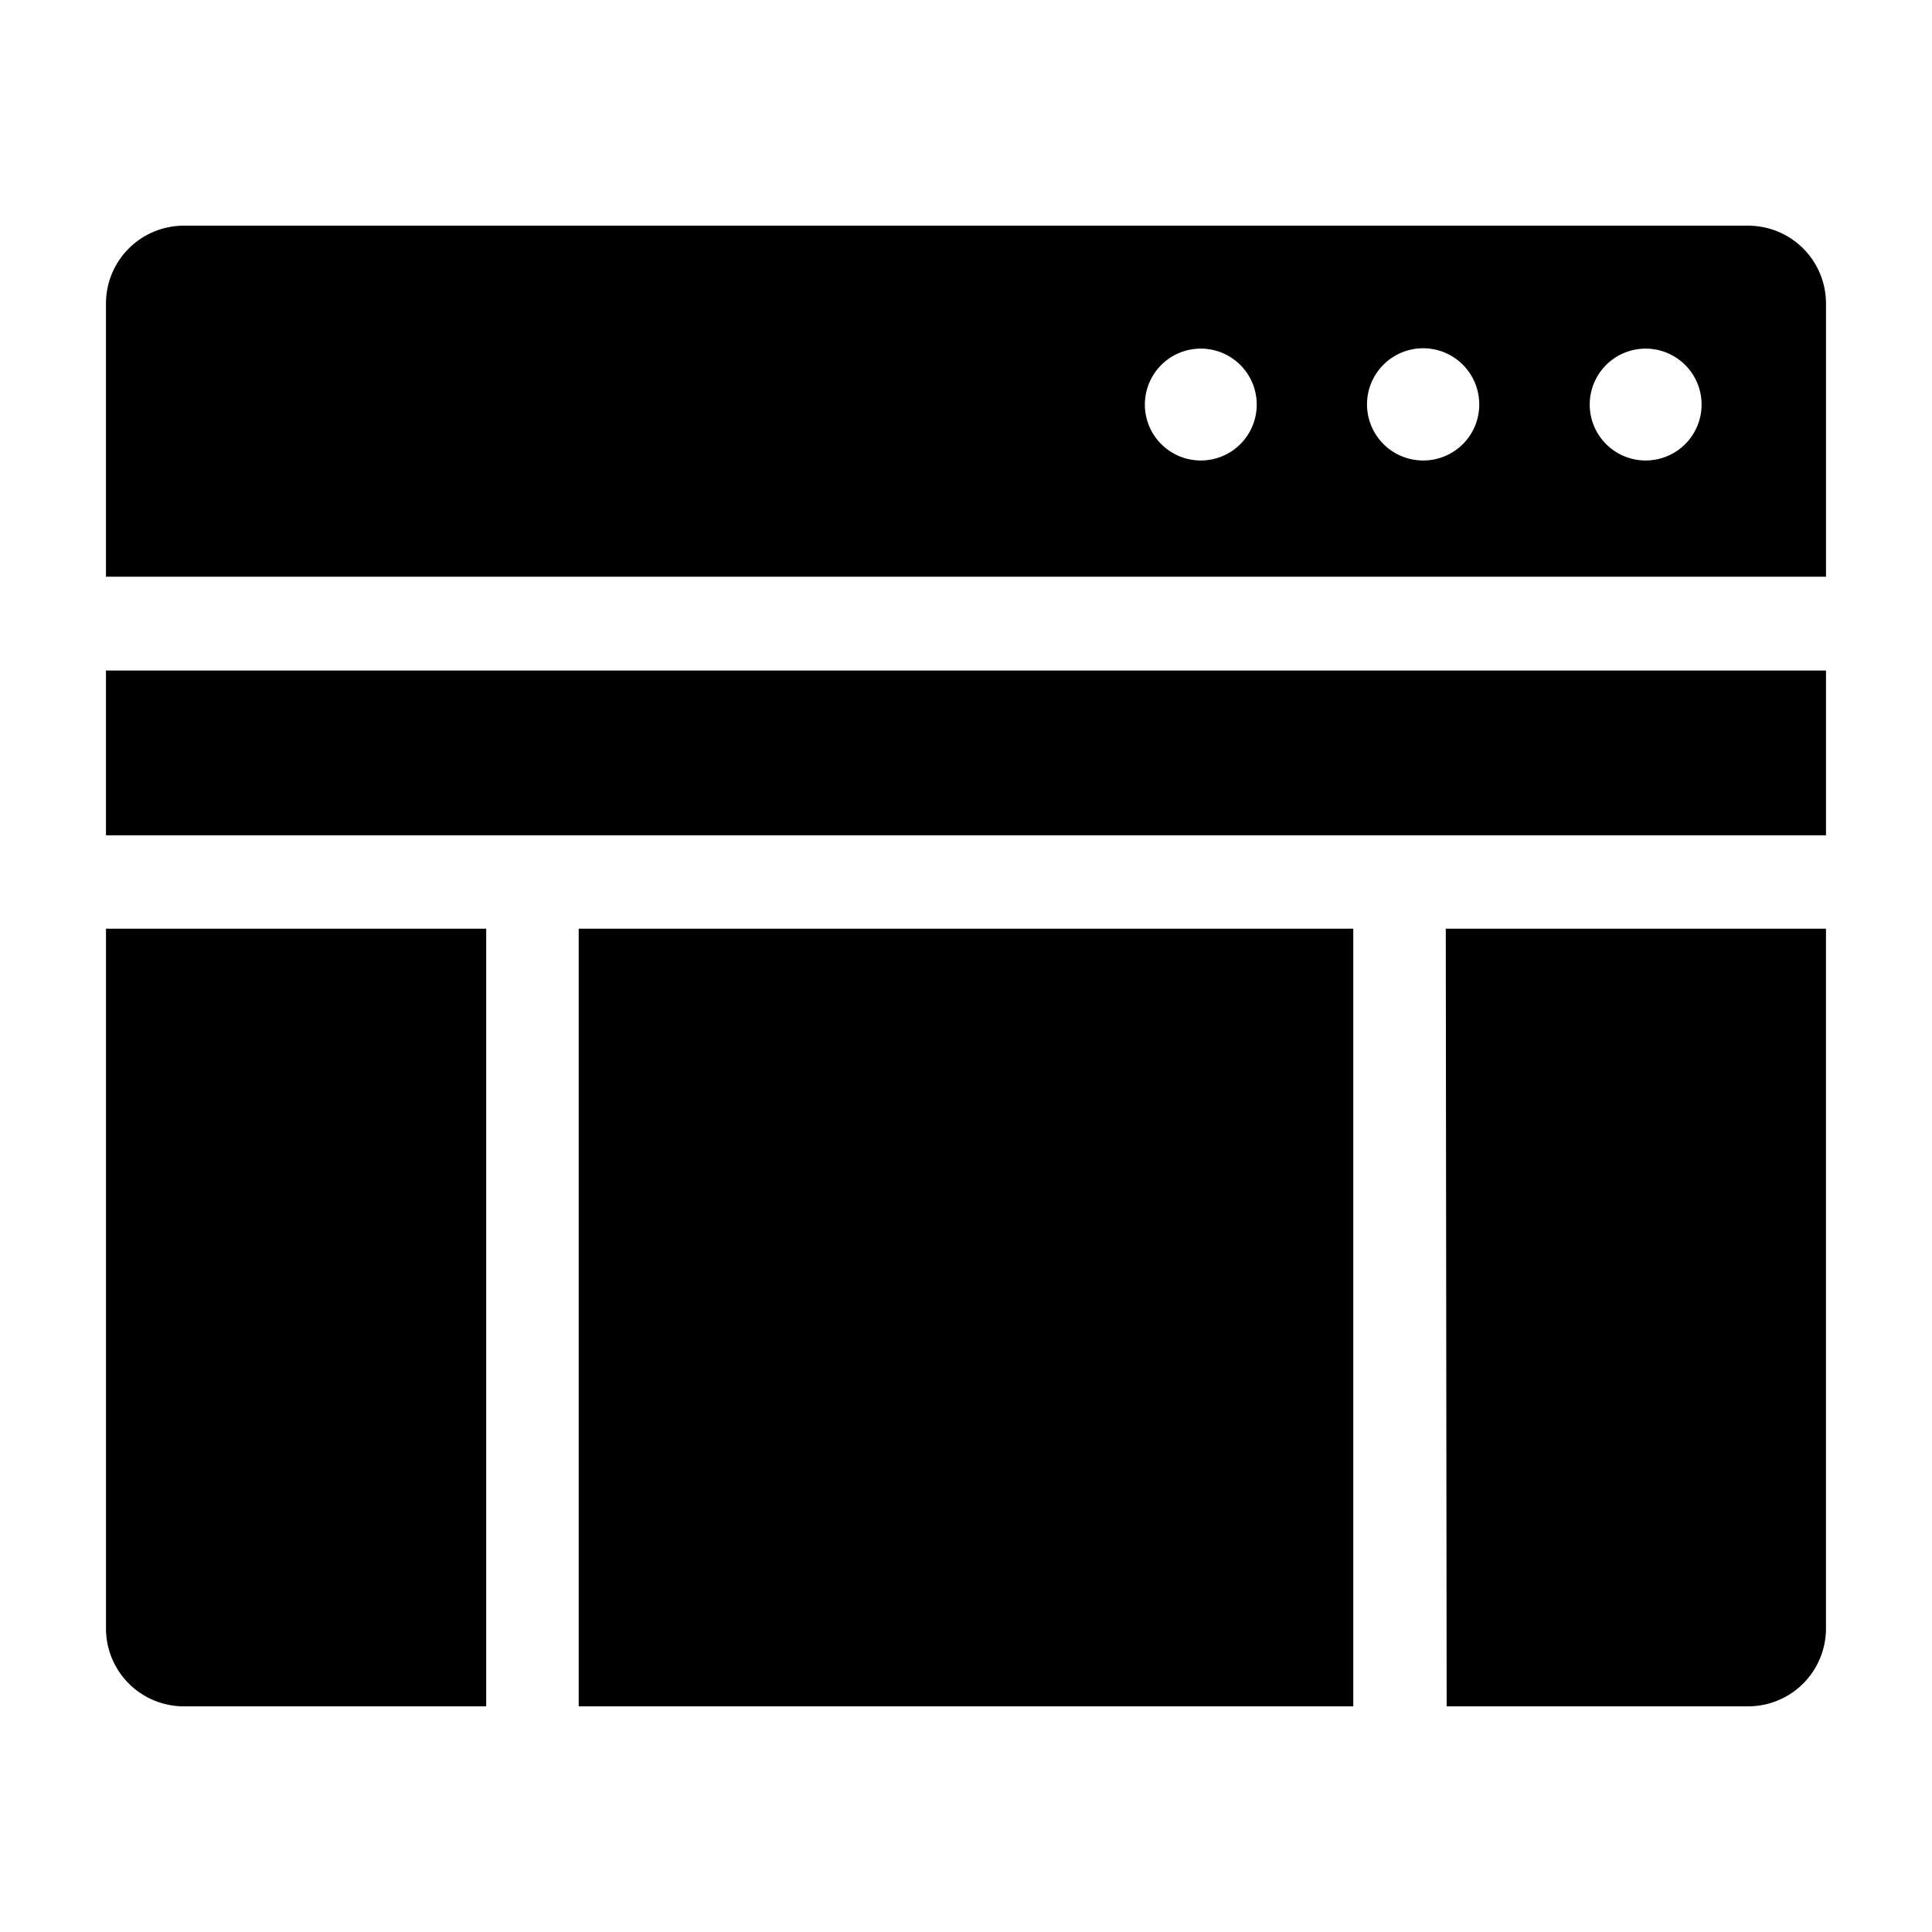
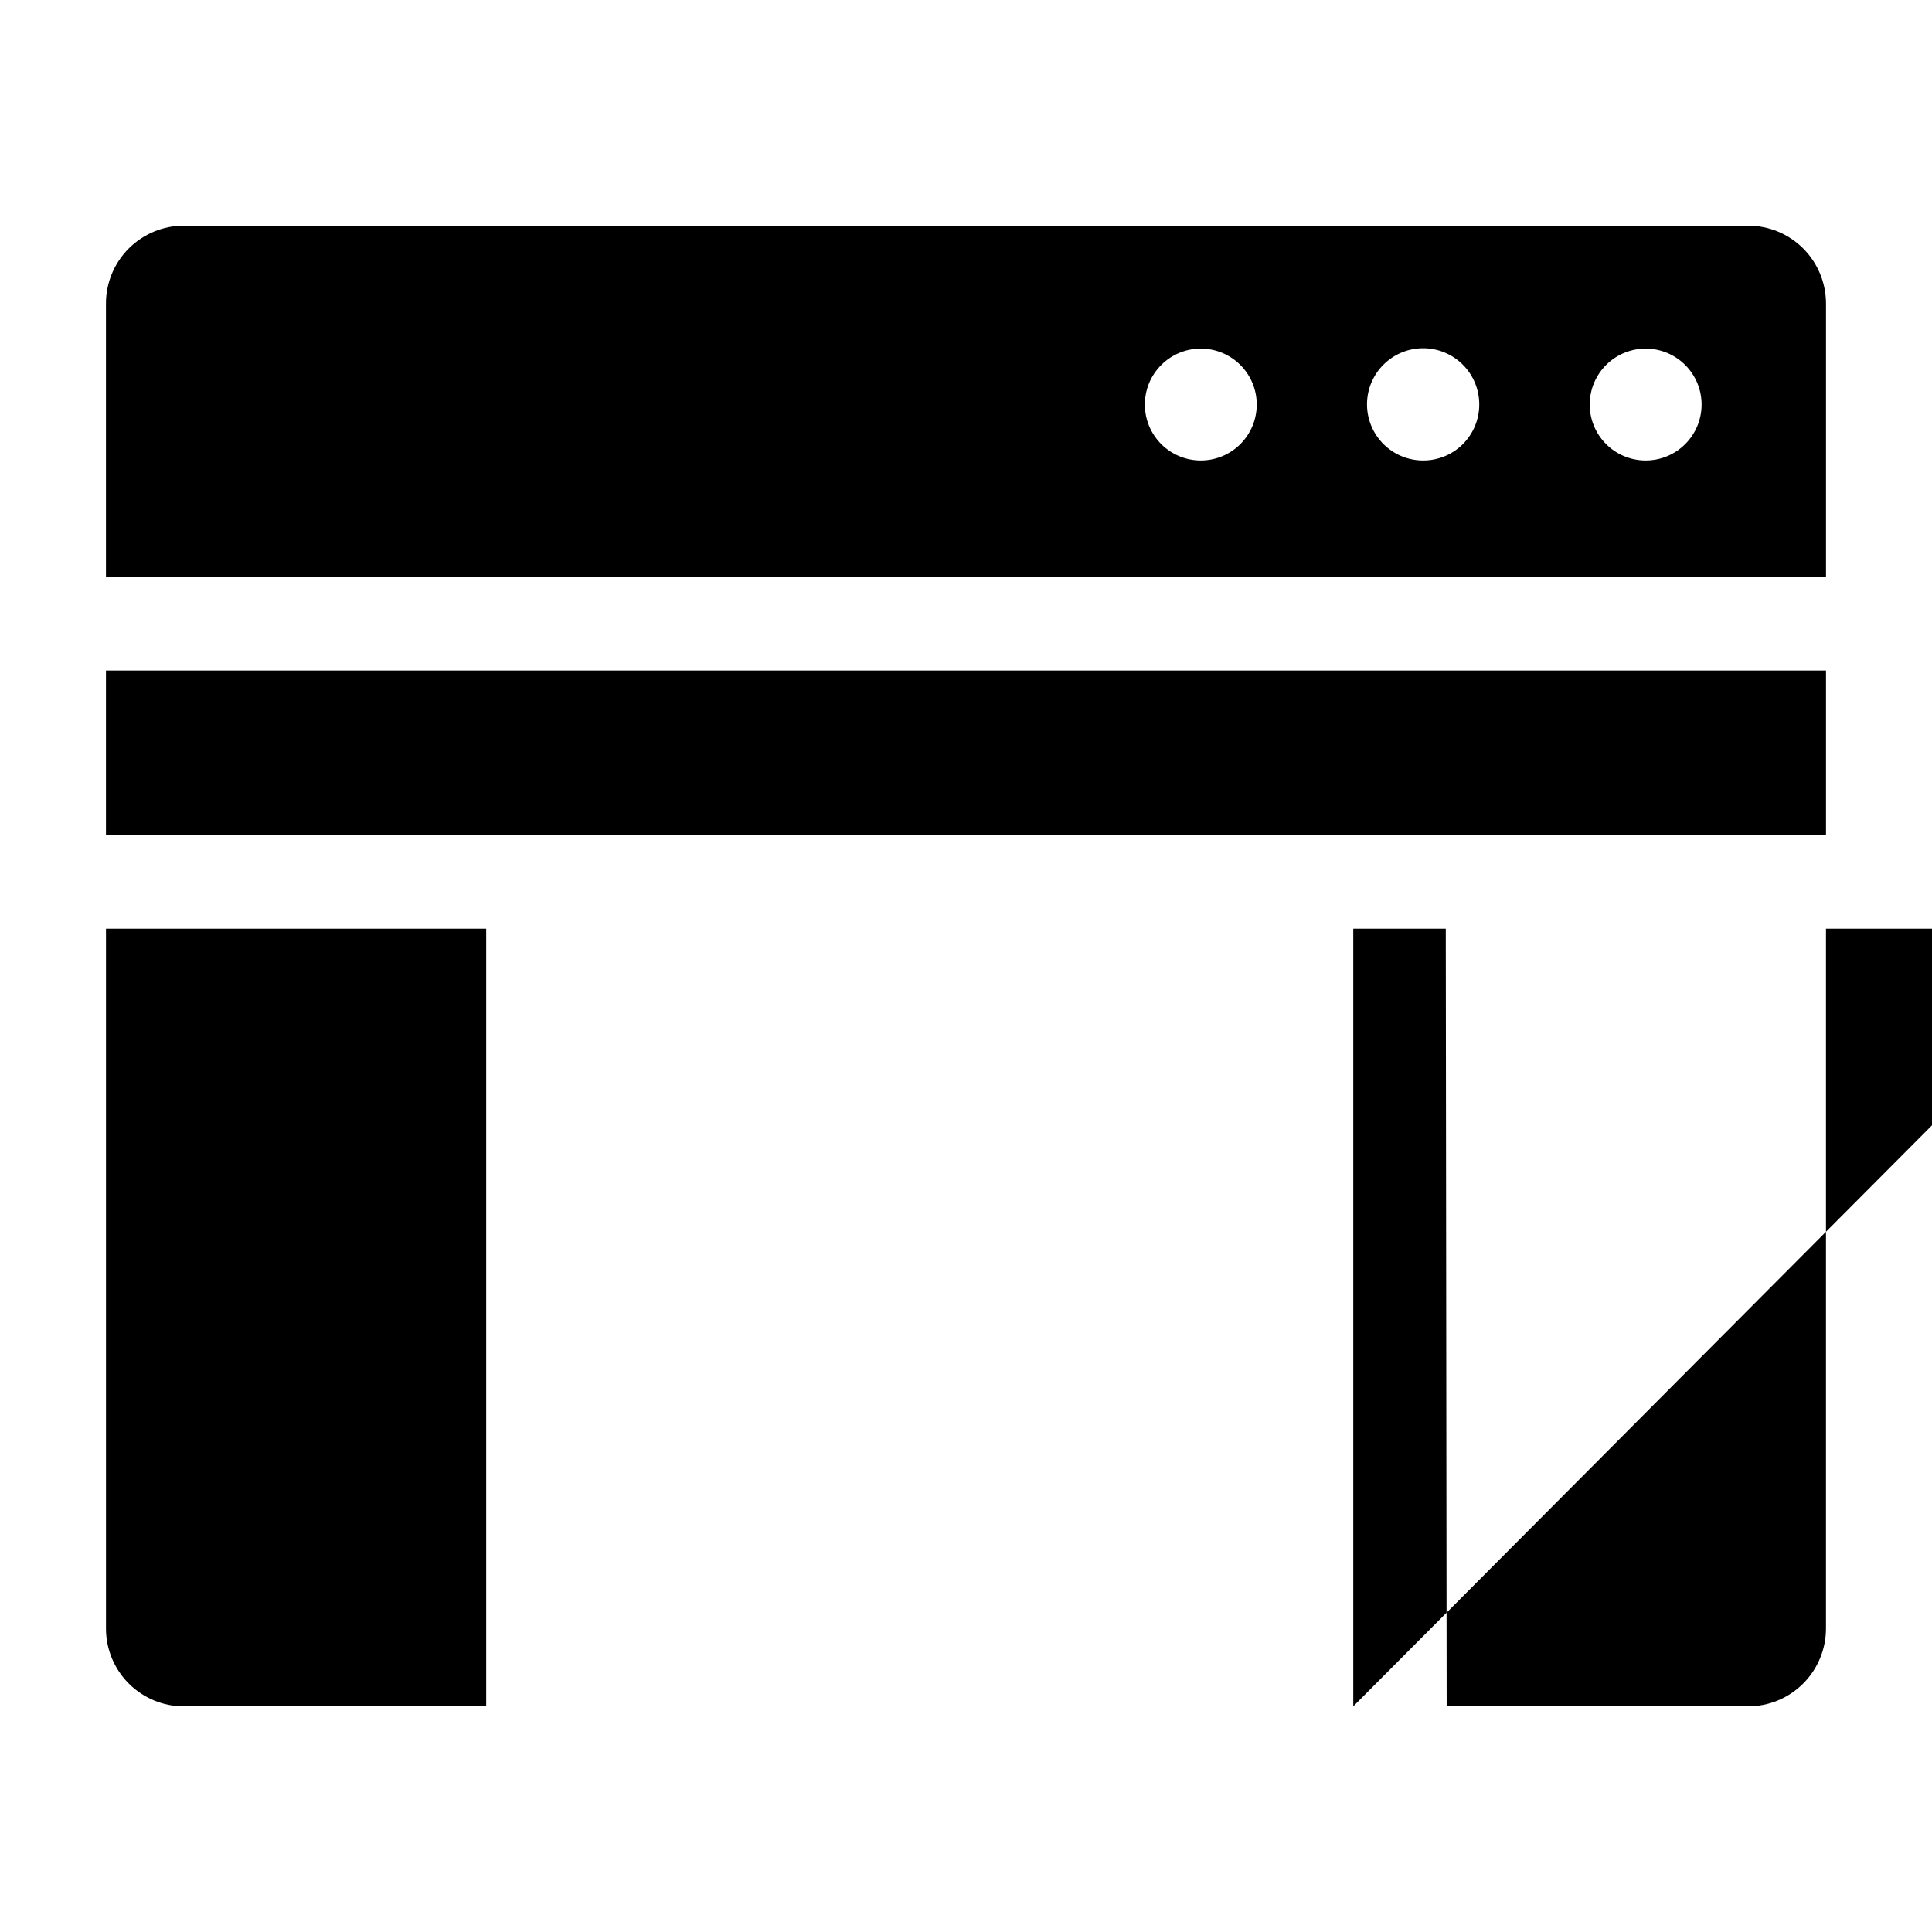
<svg xmlns="http://www.w3.org/2000/svg" fill="#000000" width="800px" height="800px" version="1.1" viewBox="144 144 512 512">
-   <path d="m502.63 596.2h-205.27v-206.08h205.27zm-309.96 0h80.176v-206.08h-100.76v185.5c0.012 5.453 2.184 10.684 6.043 14.539 3.856 3.859 9.086 6.031 14.539 6.043zm435.24-371.81v72.449h-455.83v-72.449c0.012-5.465 2.191-10.699 6.059-14.559 3.867-3.859 9.109-6.027 14.574-6.027h414.61c5.457 0.012 10.684 2.184 14.543 6.043 3.856 3.859 6.027 9.086 6.043 14.543zm-150.86 26.82c0-3.934-1.562-7.703-4.344-10.484s-6.551-4.344-10.484-4.344c-3.934 0-7.703 1.562-10.484 4.344s-4.34 6.551-4.34 10.484c0 3.934 1.559 7.703 4.34 10.484s6.551 4.34 10.484 4.34c3.934 0 7.703-1.559 10.484-4.34s4.344-6.551 4.344-10.484zm58.969 0c0.012-3.949-1.547-7.742-4.336-10.543-2.785-2.801-6.57-4.375-10.523-4.379-3.949-0.004-7.738 1.562-10.531 4.356-2.797 2.793-4.363 6.582-4.359 10.535 0.004 3.949 1.582 7.734 4.379 10.523 2.801 2.789 6.594 4.348 10.543 4.332 3.934 0 7.703-1.559 10.484-4.34s4.344-6.551 4.344-10.484zm58.922 0c0-3.922-1.555-7.684-4.32-10.461-2.769-2.777-6.523-4.348-10.441-4.363-3.922-0.02-7.691 1.52-10.48 4.273-2.793 2.754-4.375 6.504-4.41 10.426-0.035 3.918 1.488 7.695 4.231 10.496 2.742 2.801 6.481 4.402 10.402 4.453 3.965 0.055 7.785-1.484 10.609-4.273 2.82-2.785 4.41-6.586 4.41-10.551zm-422.86 114.15h455.83v-43.664h-455.83zm355.3 230.84h79.938c5.457-0.012 10.684-2.184 14.543-6.043 3.856-3.856 6.027-9.086 6.043-14.539v-185.5h-100.76z" />
+   <path d="m502.63 596.2v-206.08h205.27zm-309.96 0h80.176v-206.08h-100.76v185.5c0.012 5.453 2.184 10.684 6.043 14.539 3.856 3.859 9.086 6.031 14.539 6.043zm435.24-371.81v72.449h-455.83v-72.449c0.012-5.465 2.191-10.699 6.059-14.559 3.867-3.859 9.109-6.027 14.574-6.027h414.61c5.457 0.012 10.684 2.184 14.543 6.043 3.856 3.859 6.027 9.086 6.043 14.543zm-150.86 26.82c0-3.934-1.562-7.703-4.344-10.484s-6.551-4.344-10.484-4.344c-3.934 0-7.703 1.562-10.484 4.344s-4.34 6.551-4.34 10.484c0 3.934 1.559 7.703 4.34 10.484s6.551 4.34 10.484 4.34c3.934 0 7.703-1.559 10.484-4.34s4.344-6.551 4.344-10.484zm58.969 0c0.012-3.949-1.547-7.742-4.336-10.543-2.785-2.801-6.57-4.375-10.523-4.379-3.949-0.004-7.738 1.562-10.531 4.356-2.797 2.793-4.363 6.582-4.359 10.535 0.004 3.949 1.582 7.734 4.379 10.523 2.801 2.789 6.594 4.348 10.543 4.332 3.934 0 7.703-1.559 10.484-4.34s4.344-6.551 4.344-10.484zm58.922 0c0-3.922-1.555-7.684-4.32-10.461-2.769-2.777-6.523-4.348-10.441-4.363-3.922-0.02-7.691 1.52-10.48 4.273-2.793 2.754-4.375 6.504-4.41 10.426-0.035 3.918 1.488 7.695 4.231 10.496 2.742 2.801 6.481 4.402 10.402 4.453 3.965 0.055 7.785-1.484 10.609-4.273 2.82-2.785 4.41-6.586 4.41-10.551zm-422.86 114.15h455.83v-43.664h-455.83zm355.3 230.84h79.938c5.457-0.012 10.684-2.184 14.543-6.043 3.856-3.856 6.027-9.086 6.043-14.539v-185.5h-100.76z" />
</svg>